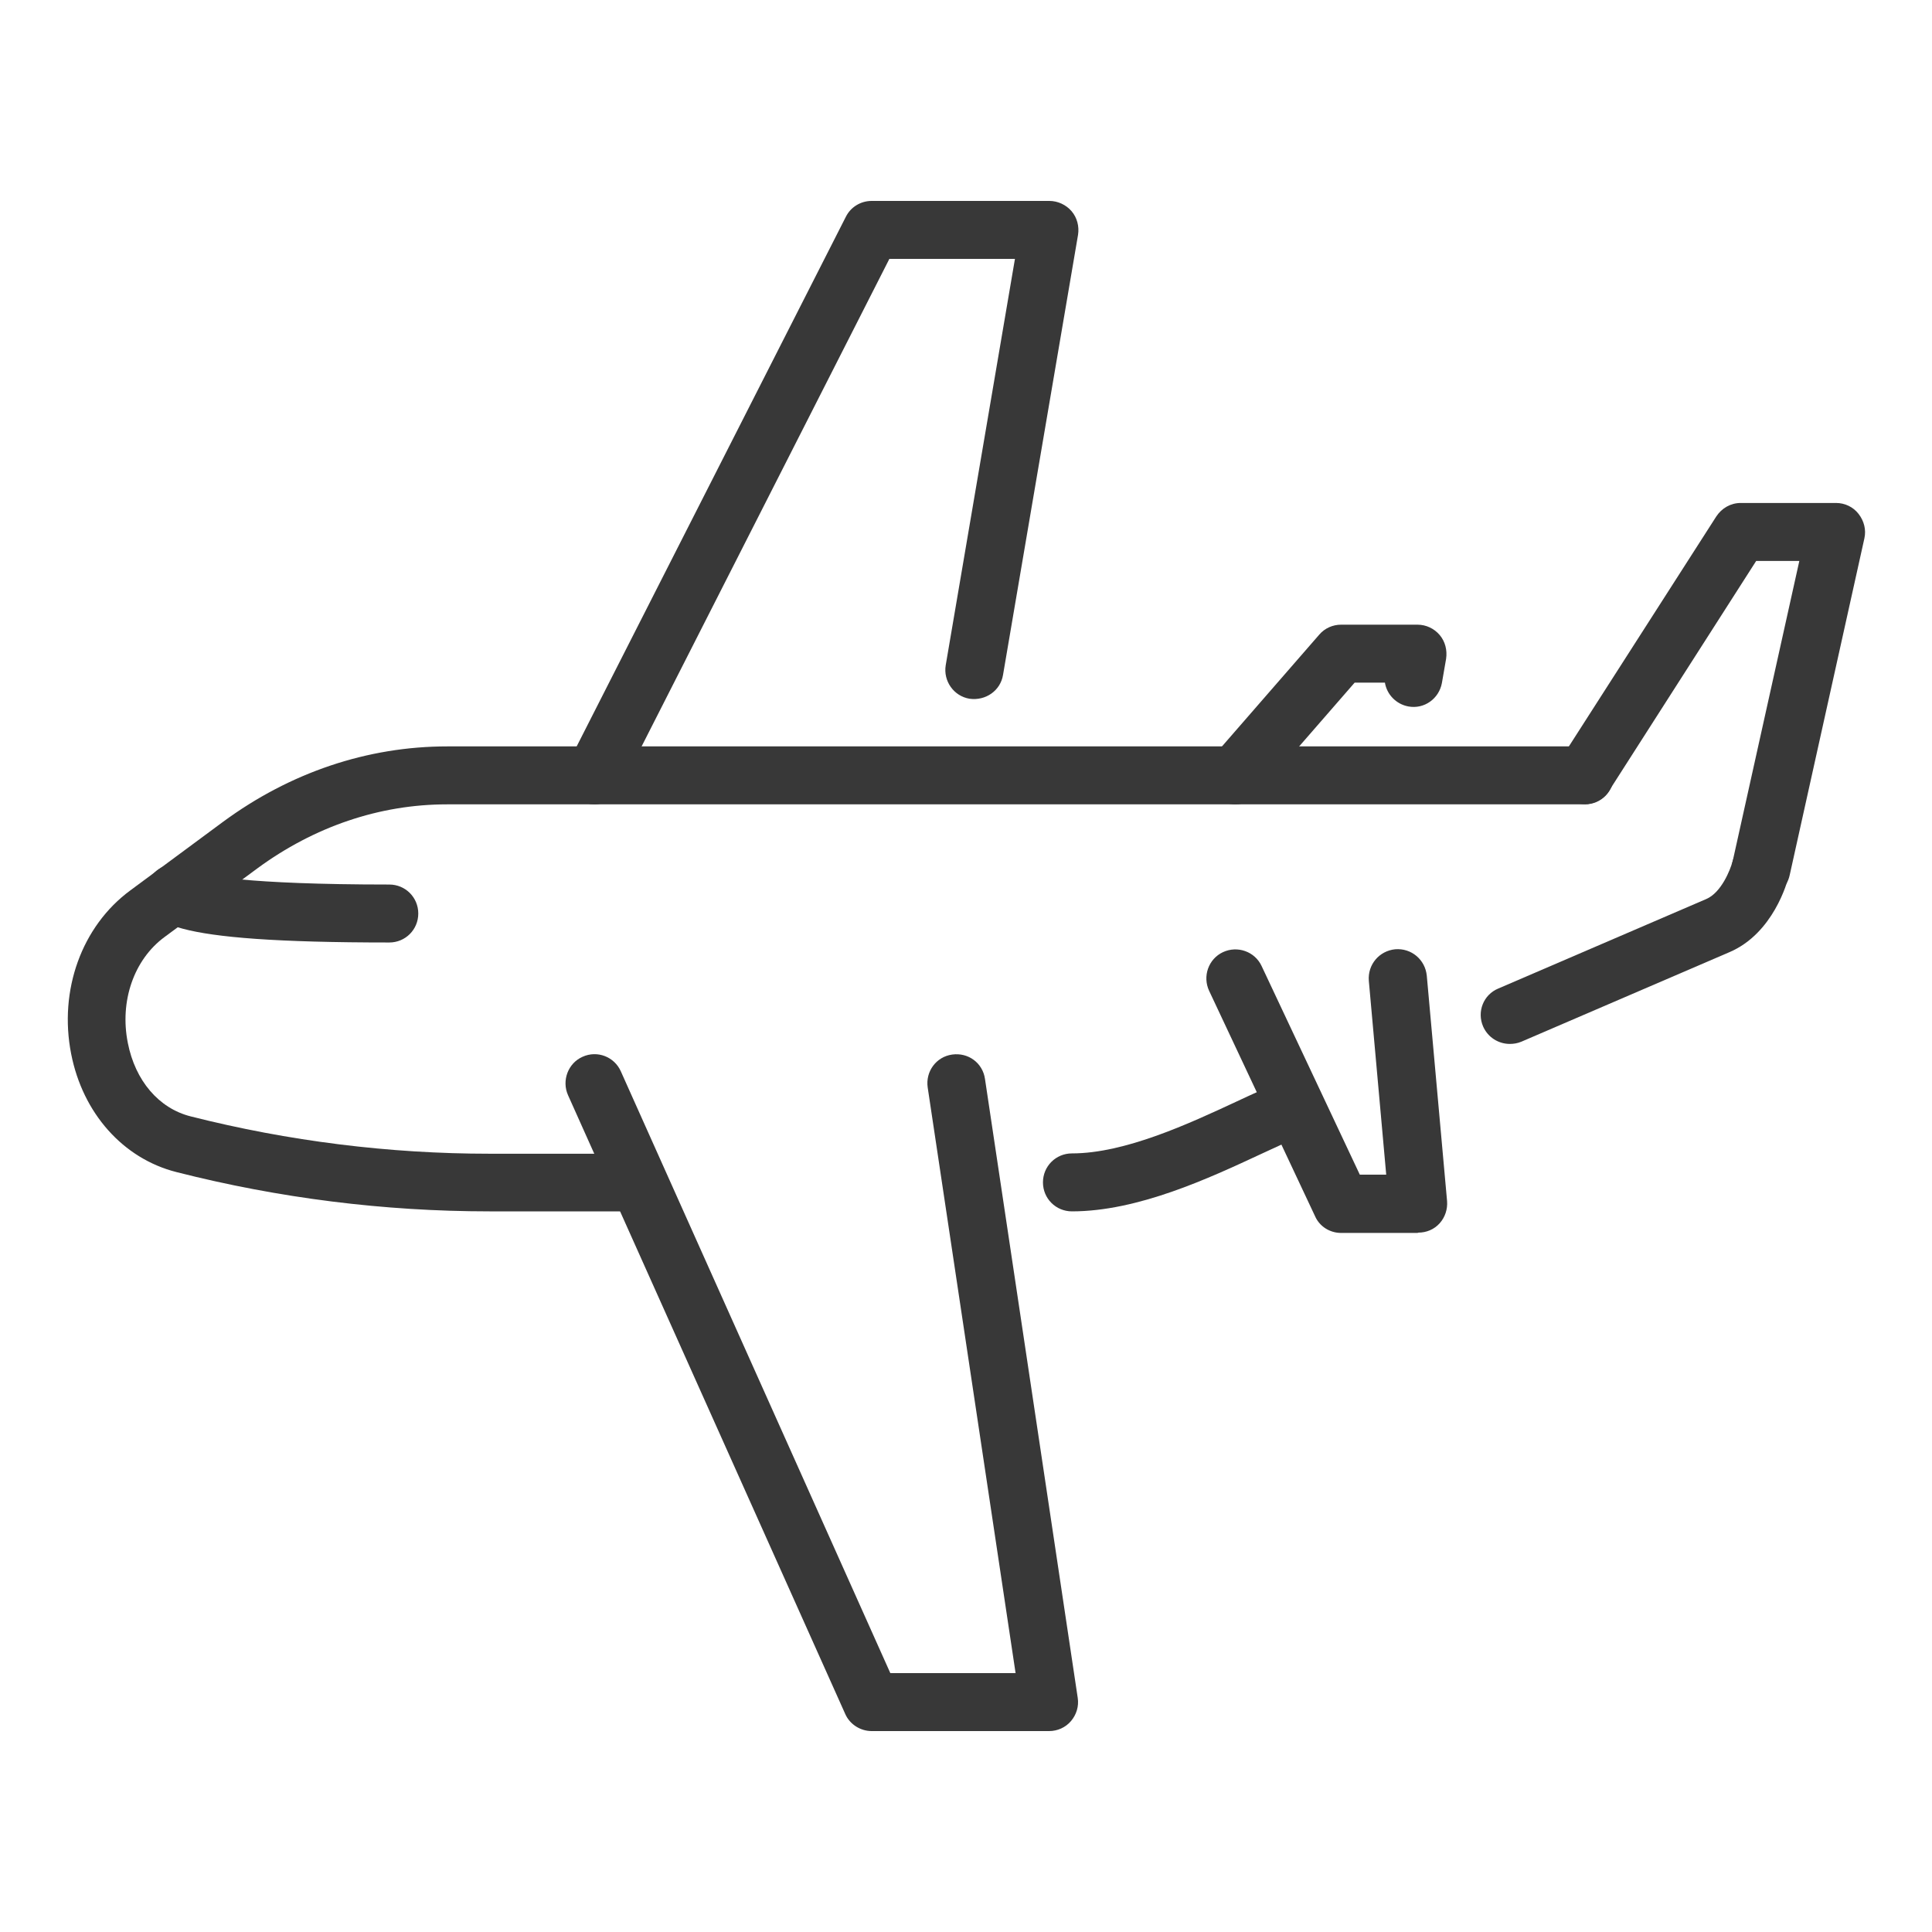
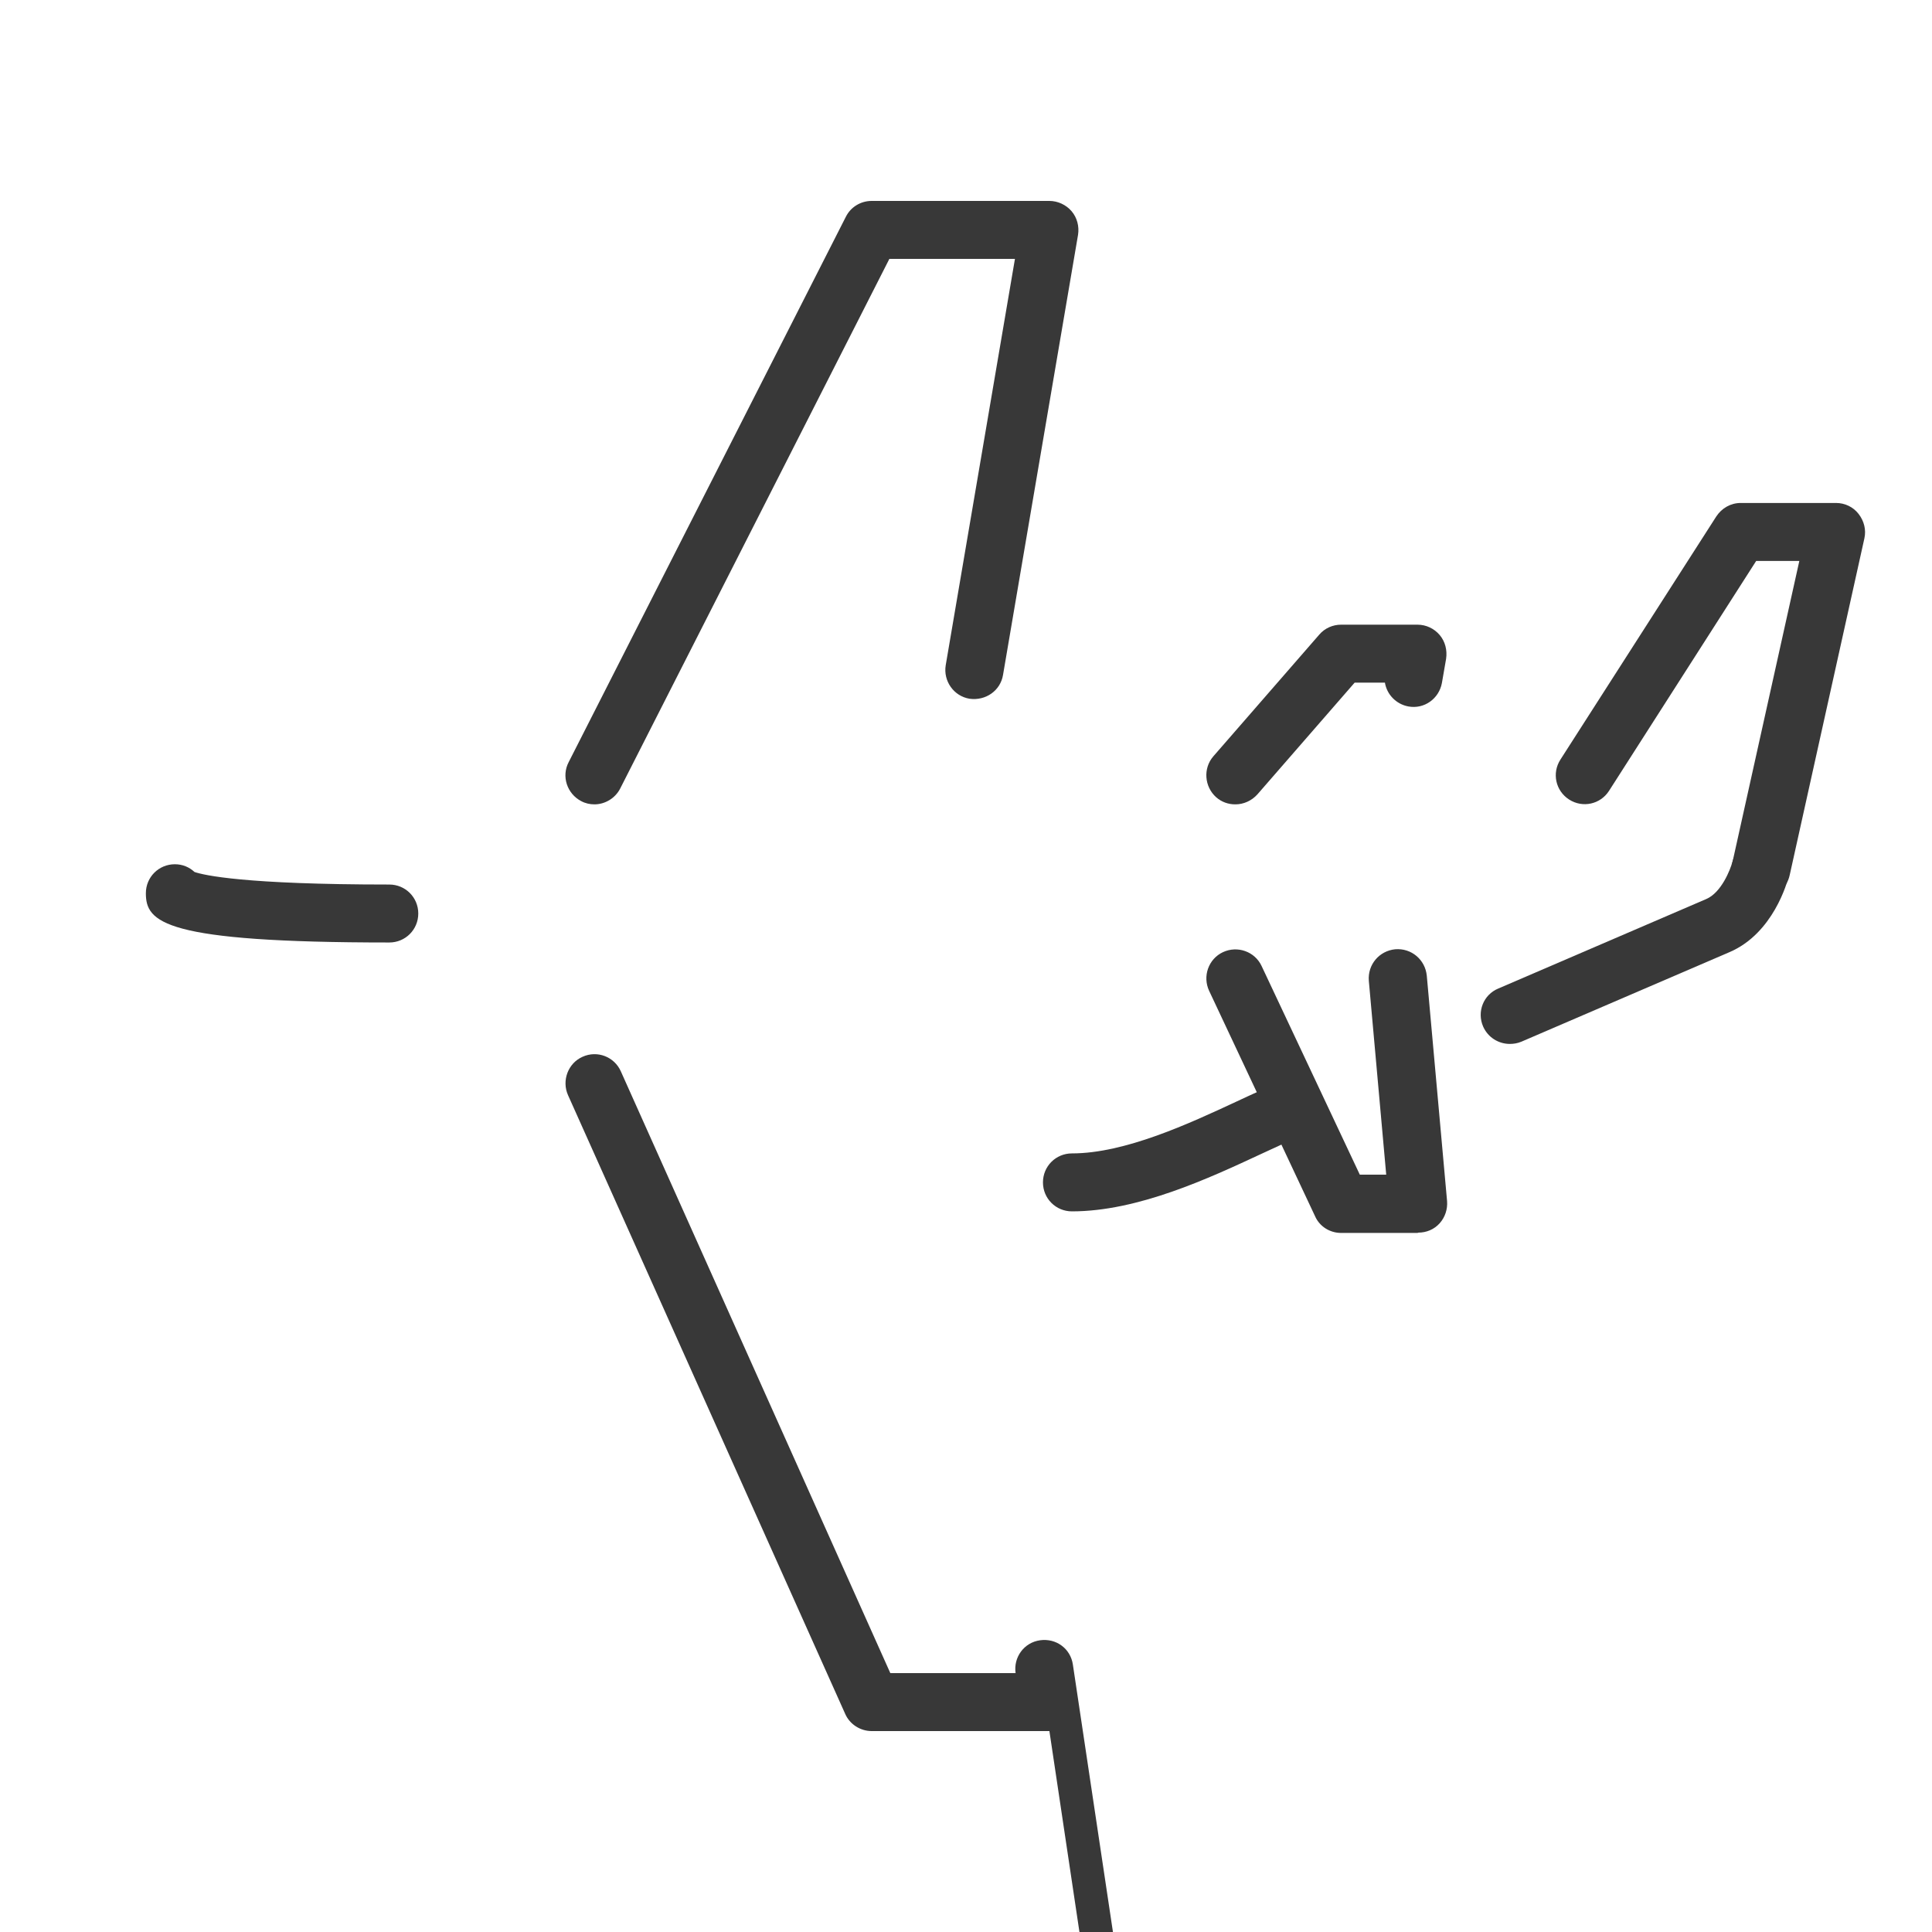
<svg xmlns="http://www.w3.org/2000/svg" id="uuid-527e8efe-aebb-465b-bb64-46df9e84351d" viewBox="0 0 60 60">
-   <path d="M19.39,37.62h-4.19c-3.27,0-6.54-.41-9.72-1.22-1.66-.42-2.91-1.83-3.27-3.67-.39-1.98.33-3.97,1.84-5.08l2.88-2.13c2.08-1.53,4.48-2.34,6.96-2.34h35.33c.5,0,.9.4.9.9s-.4.9-.9.9H13.88c-2.09,0-4.12.69-5.89,1.99l-2.88,2.13c-.95.7-1.4,1.99-1.14,3.29.23,1.17.96,2.03,1.95,2.28,3.04.77,6.17,1.16,9.28,1.16h4.19c.5,0,.9.4.9.9s-.4.9-.9.9Z" fill="#383838" />
  <path d="M46.89,32.42c-.35,0-.68-.2-.83-.54-.2-.46.01-.99.47-1.18l6.46-2.78c.47-.2.75-.92.81-1.15.13-.48.61-.76,1.1-.65.48.12.77.61.65,1.09-.04.18-.48,1.78-1.84,2.36l-6.46,2.78c-.12.05-.24.07-.36.07Z" fill="#383838" />
  <path d="M33.29,37.62c-.5,0-.9-.4-.9-.9s.4-.9.9-.9c1.65,0,3.65-.93,5.11-1.61.49-.23.93-.43,1.3-.58.46-.19.99.04,1.17.5.18.46-.04.99-.5,1.17-.35.14-.76.33-1.21.54-1.61.75-3.82,1.78-5.87,1.78Z" fill="#383838" />
-   <path d="M32.59,53.76h-5.52c-.35,0-.68-.21-.82-.53l-8.61-19.22c-.2-.45,0-.99.45-1.19.46-.21.99,0,1.19.45l8.37,18.69h3.89l-2.73-18.19c-.07-.49.26-.95.76-1.02.5-.07.95.26,1.02.76l2.88,19.22c.04.26-.04.52-.21.72-.17.2-.42.31-.68.31Z" fill="#383838" />
+   <path d="M32.59,53.76h-5.52c-.35,0-.68-.21-.82-.53l-8.61-19.22c-.2-.45,0-.99.45-1.19.46-.21.99,0,1.19.45l8.37,18.69h3.89c-.07-.49.26-.95.76-1.02.5-.07.95.26,1.02.76l2.88,19.22c.04.26-.04.52-.21.72-.17.2-.42.31-.68.31Z" fill="#383838" />
  <path d="M18.46,24.98c-.14,0-.28-.03-.41-.1-.44-.23-.62-.77-.39-1.21L26.27,6.73c.15-.3.46-.49.8-.49h5.52c.26,0,.52.12.69.32.17.2.24.47.2.73l-2.33,13.67c-.08.49-.54.81-1.04.74-.49-.08-.82-.55-.74-1.04l2.15-12.62h-3.9l-8.36,16.45c-.16.31-.48.49-.8.49Z" fill="#383838" />
  <path d="M44.02,38.29h-2.37c-.35,0-.67-.2-.81-.52l-3.29-7c-.21-.45-.02-.99.43-1.2.45-.21.99-.02,1.2.43l3.05,6.48h.82l-.54-6.02c-.04-.5.32-.93.82-.98.5-.04.93.32.98.82l.63,7c.02.25-.06.5-.23.69s-.41.29-.66.29Z" fill="#383838" />
  <path d="M38.36,24.98c-.21,0-.42-.07-.59-.22-.37-.33-.41-.9-.09-1.27l3.29-3.78c.17-.2.42-.31.68-.31h2.37c.27,0,.52.12.69.32.17.2.24.47.2.74l-.13.75c-.09.49-.55.82-1.04.73-.38-.07-.67-.37-.73-.74h-.94l-3.02,3.47c-.18.2-.43.31-.68.31Z" fill="#383838" />
  <path d="M54.68,27.88c-.06,0-.13,0-.2-.02-.49-.11-.79-.59-.68-1.07l2.08-9.37h-1.34l-4.57,7.14c-.27.42-.82.54-1.24.27-.42-.27-.54-.82-.27-1.24l4.84-7.55c.17-.26.45-.42.76-.42h2.96c.27,0,.53.12.7.34s.24.49.18.76l-2.32,10.46c-.09.42-.47.71-.88.71Z" fill="#383838" />
  <path d="M12.09,29.27c-7.02,0-7.56-.63-7.56-1.53,0-.5.4-.9.9-.9.24,0,.45.09.61.24.29.1,1.54.39,6.05.39.5,0,.9.4.9.9s-.4.9-.9.9ZM6.33,27.74h0s0,0,0,0ZM6.33,27.74h0s0,0,0,0ZM6.32,27.61s0,.08,0,.12c0-.04,0-.08,0-.12Z" fill="#383838" />
</svg>